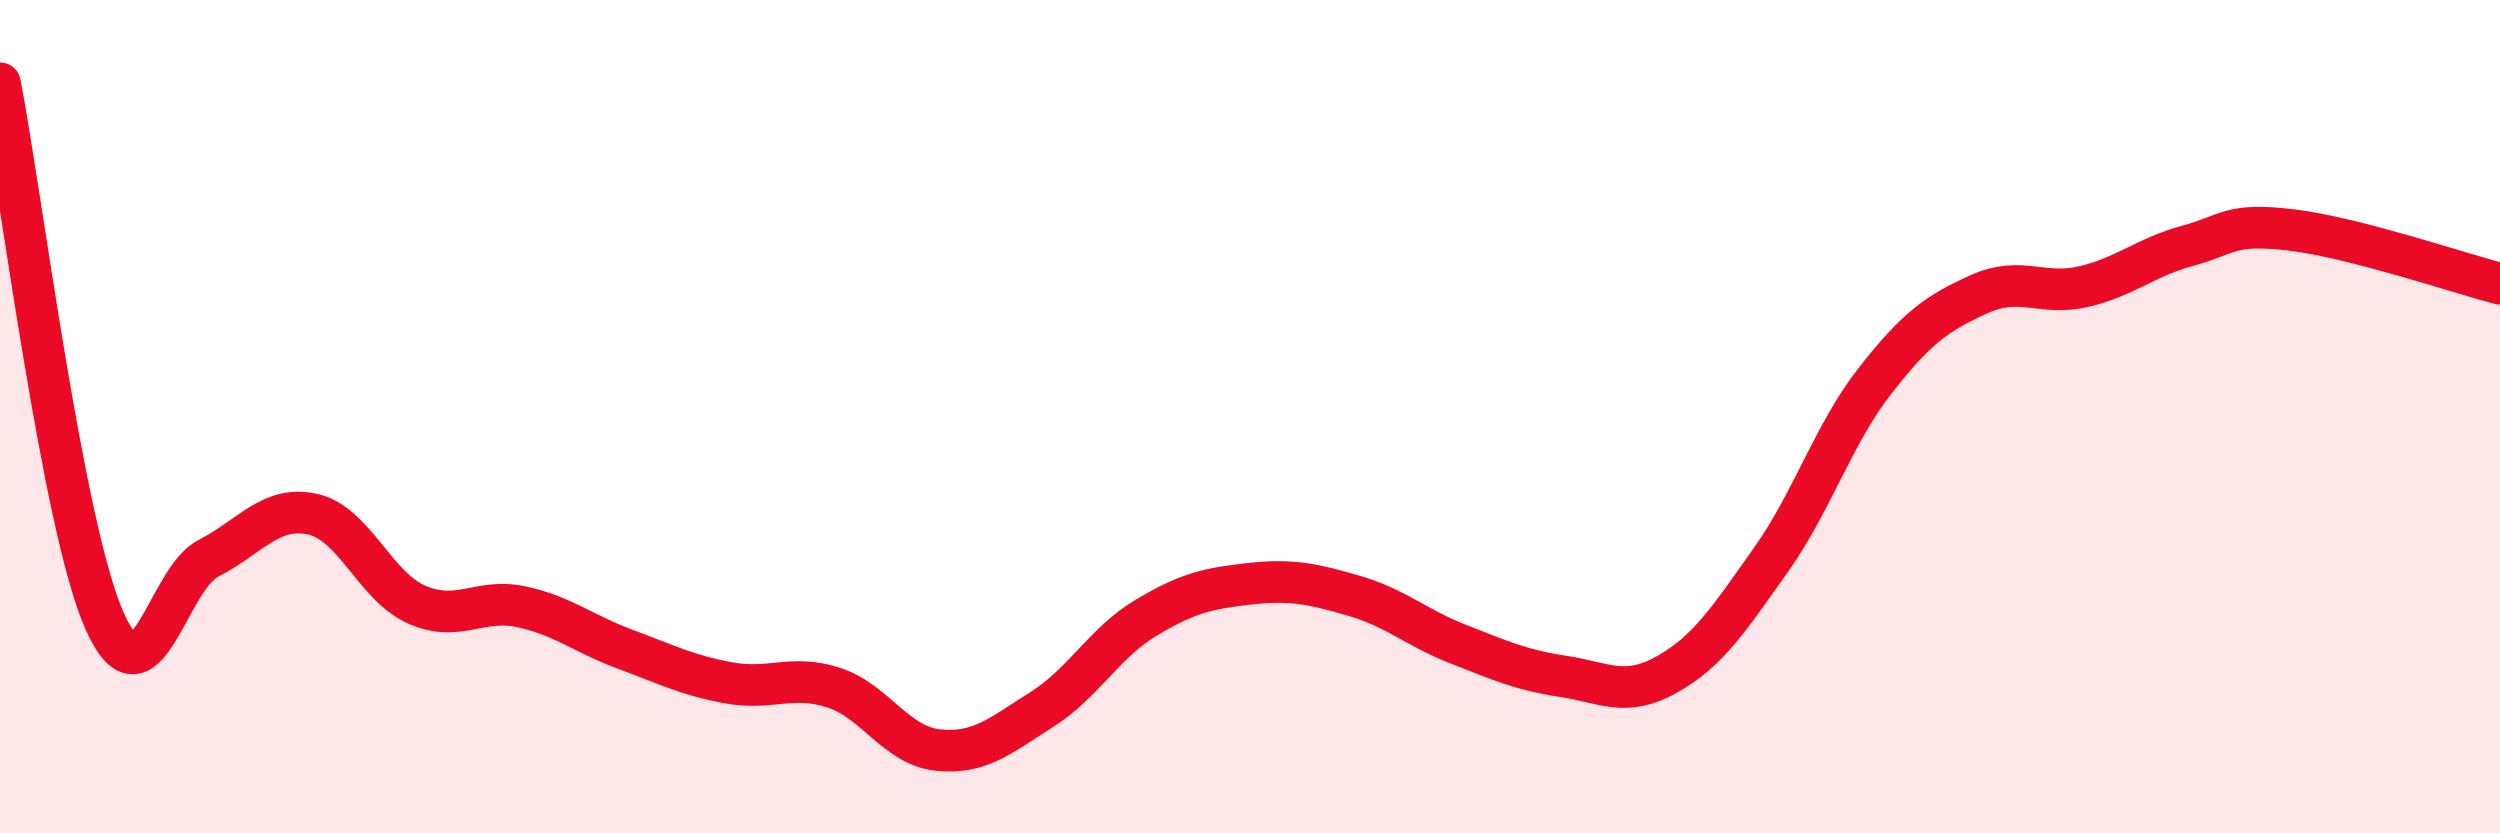
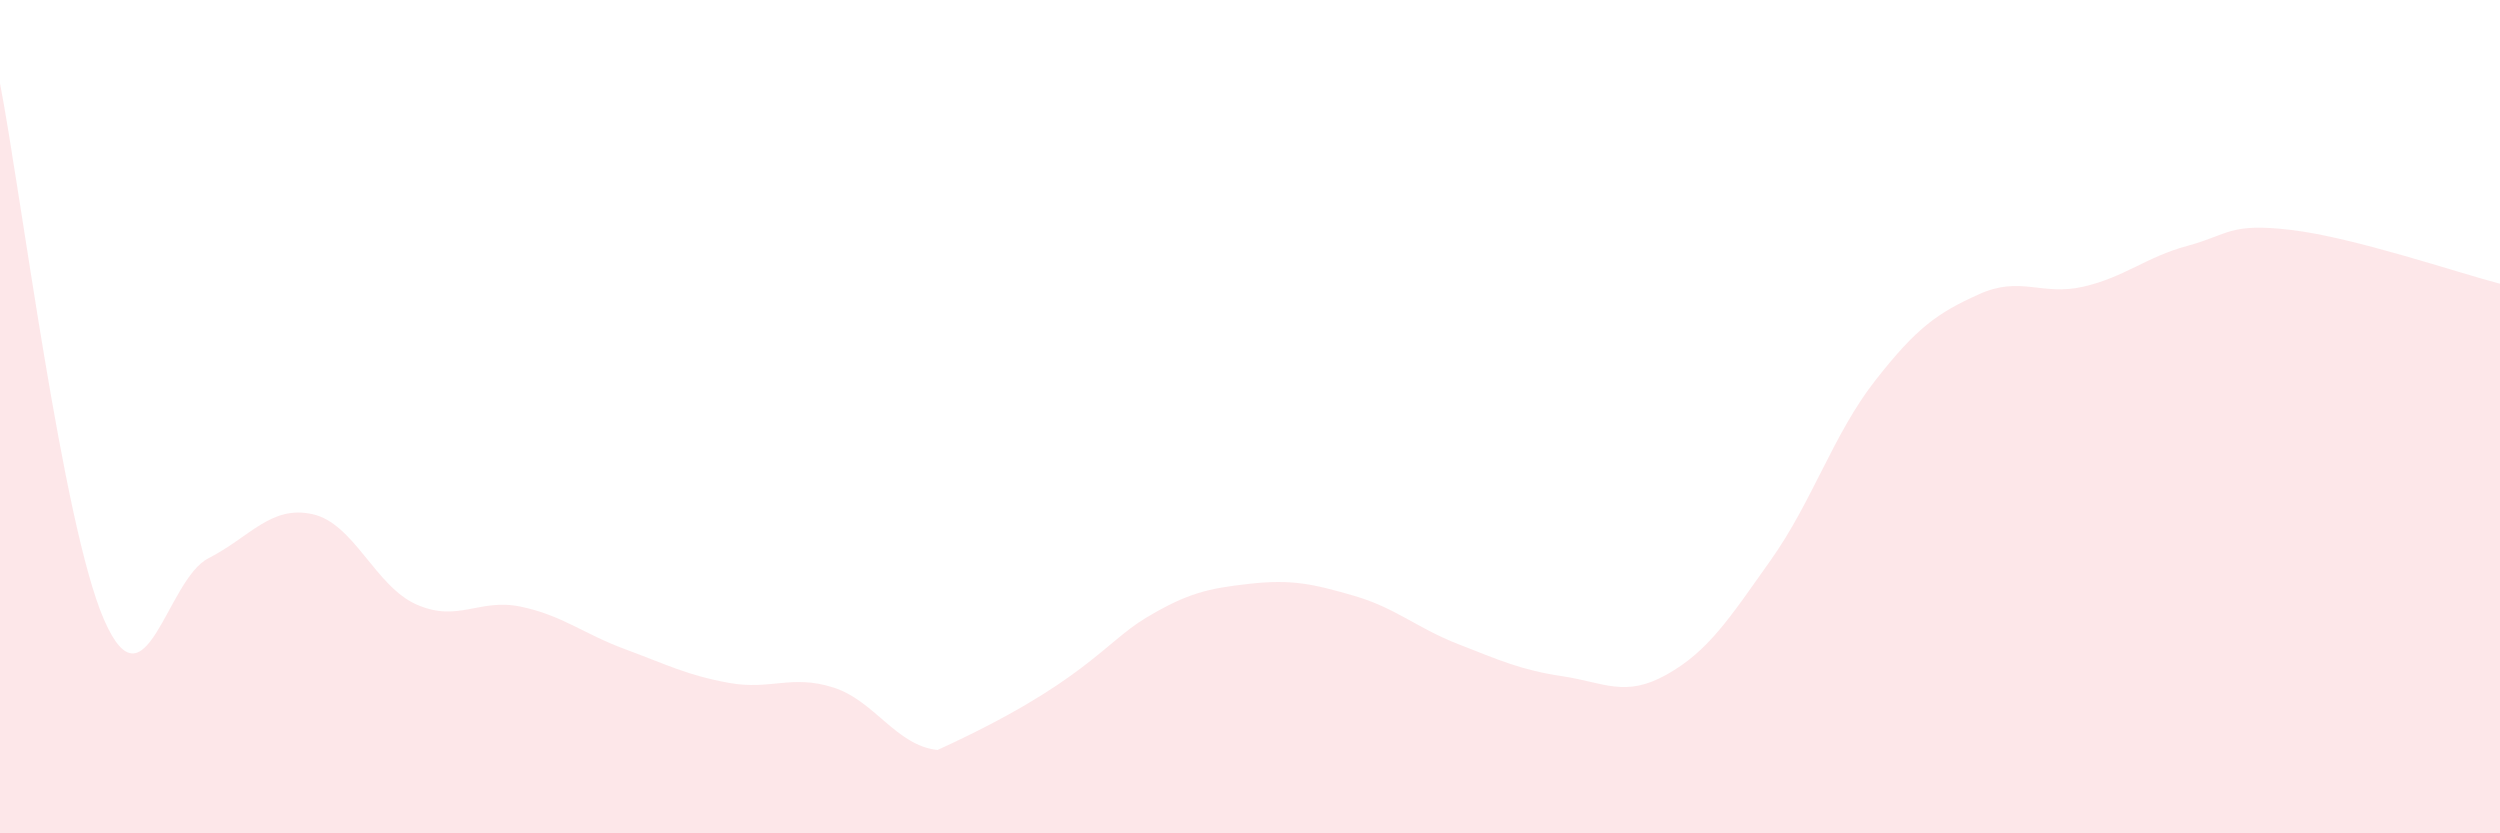
<svg xmlns="http://www.w3.org/2000/svg" width="60" height="20" viewBox="0 0 60 20">
-   <path d="M 0,2 C 0.5,4.58 1.5,12.6 2.5,14.88 C 3.5,17.16 4,13.91 5,13.4 C 6,12.89 6.5,12.12 7.5,12.34 C 8.5,12.56 9,14.07 10,14.51 C 11,14.95 11.5,14.35 12.5,14.56 C 13.5,14.77 14,15.21 15,15.58 C 16,15.95 16.5,16.21 17.5,16.39 C 18.5,16.57 19,16.18 20,16.5 C 21,16.82 21.5,17.89 22.5,18 C 23.5,18.11 24,17.66 25,17.03 C 26,16.4 26.5,15.43 27.5,14.83 C 28.5,14.23 29,14.12 30,14.01 C 31,13.9 31.5,14.01 32.5,14.3 C 33.5,14.59 34,15.07 35,15.46 C 36,15.85 36.5,16.08 37.5,16.23 C 38.5,16.38 39,16.75 40,16.19 C 41,15.63 41.5,14.85 42.5,13.44 C 43.5,12.03 44,10.42 45,9.14 C 46,7.86 46.5,7.51 47.5,7.06 C 48.5,6.61 49,7.11 50,6.88 C 51,6.65 51.5,6.17 52.5,5.9 C 53.5,5.63 53.5,5.34 55,5.52 C 56.5,5.7 59,6.55 60,6.81L60 20L0 20Z" fill="#EB0A25" opacity="0.1" stroke-linecap="round" stroke-linejoin="round" />
-   <path d="M 0,2 C 0.5,4.58 1.5,12.6 2.5,14.88 C 3.5,17.16 4,13.91 5,13.4 C 6,12.89 6.5,12.12 7.5,12.34 C 8.5,12.56 9,14.07 10,14.51 C 11,14.95 11.5,14.35 12.5,14.56 C 13.5,14.77 14,15.21 15,15.58 C 16,15.95 16.5,16.21 17.5,16.39 C 18.5,16.57 19,16.18 20,16.5 C 21,16.82 21.5,17.89 22.5,18 C 23.5,18.11 24,17.66 25,17.03 C 26,16.4 26.5,15.43 27.5,14.83 C 28.5,14.23 29,14.12 30,14.01 C 31,13.9 31.5,14.01 32.5,14.3 C 33.5,14.59 34,15.07 35,15.46 C 36,15.85 36.5,16.08 37.5,16.23 C 38.5,16.38 39,16.75 40,16.19 C 41,15.63 41.5,14.85 42.5,13.44 C 43.5,12.03 44,10.42 45,9.14 C 46,7.86 46.5,7.51 47.5,7.06 C 48.5,6.61 49,7.11 50,6.88 C 51,6.65 51.5,6.17 52.5,5.9 C 53.5,5.63 53.5,5.34 55,5.52 C 56.5,5.7 59,6.55 60,6.81" stroke="#EB0A25" stroke-width="1" fill="none" stroke-linecap="round" stroke-linejoin="round" />
+   <path d="M 0,2 C 0.5,4.58 1.5,12.6 2.5,14.88 C 3.5,17.16 4,13.91 5,13.4 C 6,12.89 6.5,12.12 7.5,12.34 C 8.5,12.56 9,14.07 10,14.51 C 11,14.95 11.5,14.35 12.5,14.56 C 13.5,14.77 14,15.21 15,15.58 C 16,15.95 16.5,16.21 17.5,16.39 C 18.5,16.57 19,16.18 20,16.5 C 21,16.82 21.5,17.89 22.5,18 C 26,16.4 26.5,15.43 27.5,14.83 C 28.5,14.23 29,14.12 30,14.01 C 31,13.9 31.5,14.01 32.5,14.3 C 33.5,14.59 34,15.07 35,15.46 C 36,15.85 36.5,16.08 37.5,16.23 C 38.5,16.38 39,16.75 40,16.19 C 41,15.63 41.5,14.85 42.5,13.44 C 43.5,12.03 44,10.42 45,9.14 C 46,7.86 46.5,7.51 47.5,7.06 C 48.5,6.61 49,7.11 50,6.88 C 51,6.65 51.5,6.17 52.5,5.9 C 53.5,5.63 53.5,5.34 55,5.52 C 56.5,5.7 59,6.55 60,6.81L60 20L0 20Z" fill="#EB0A25" opacity="0.1" stroke-linecap="round" stroke-linejoin="round" />
</svg>